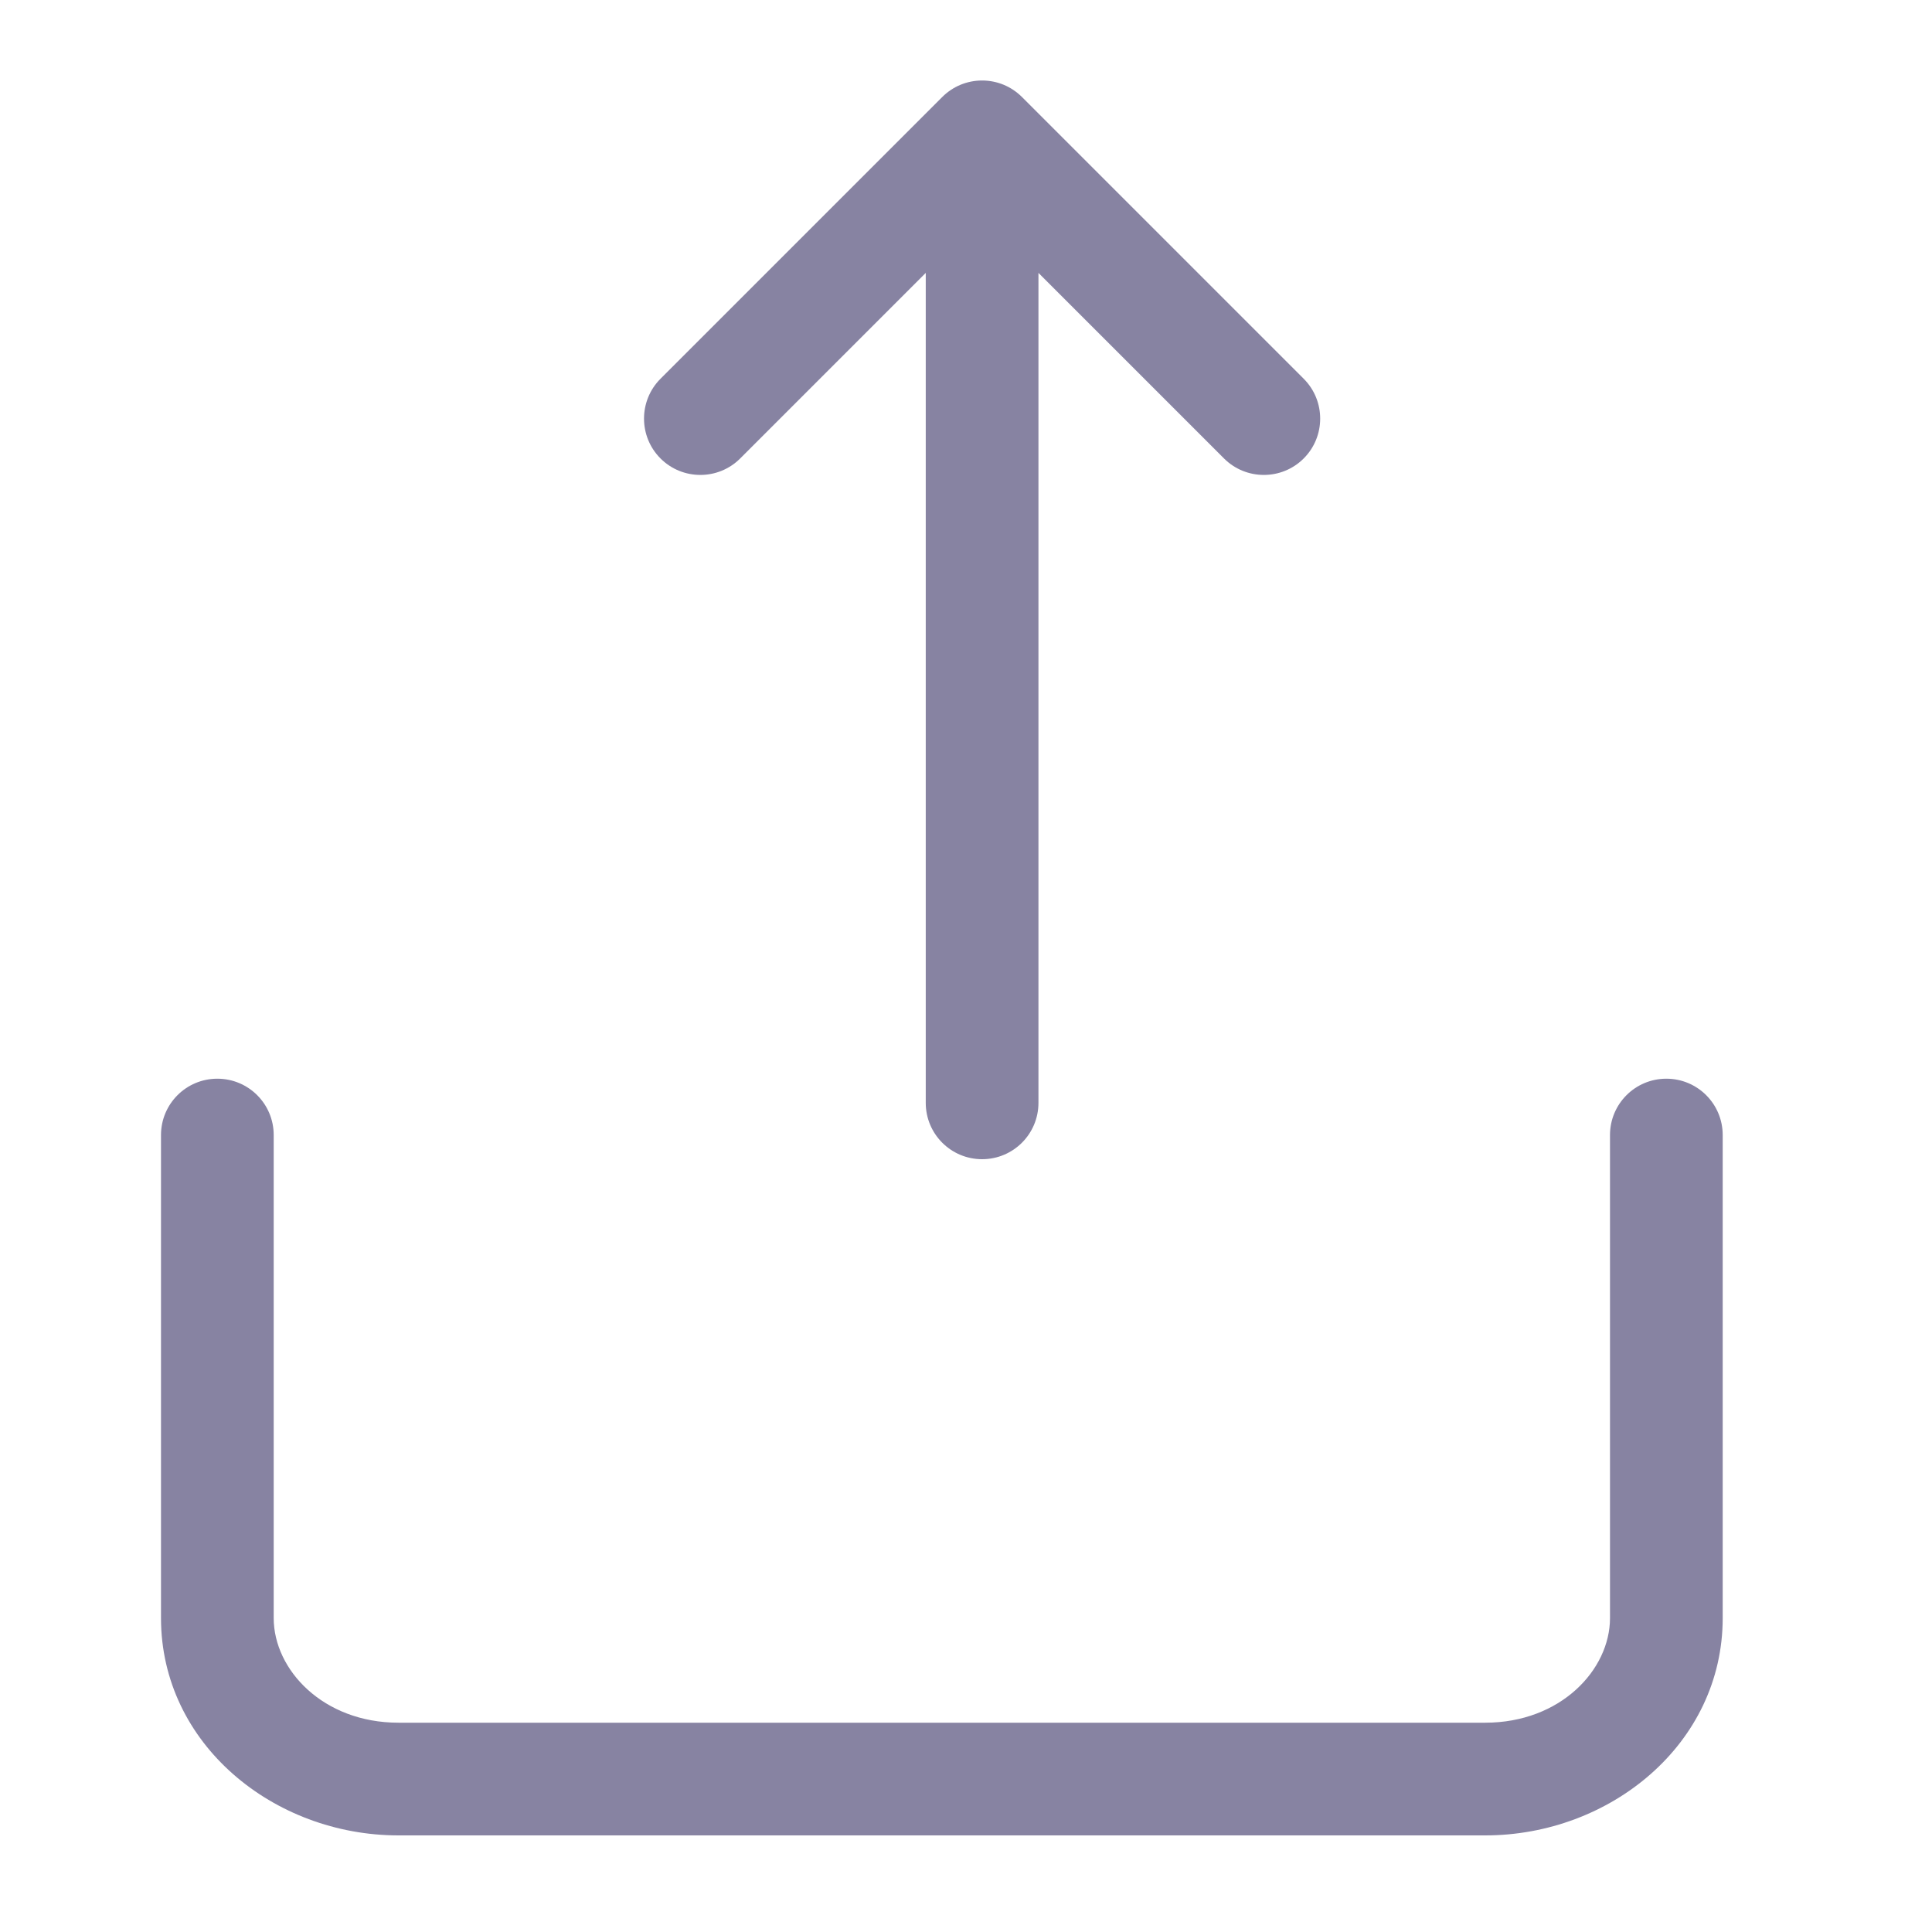
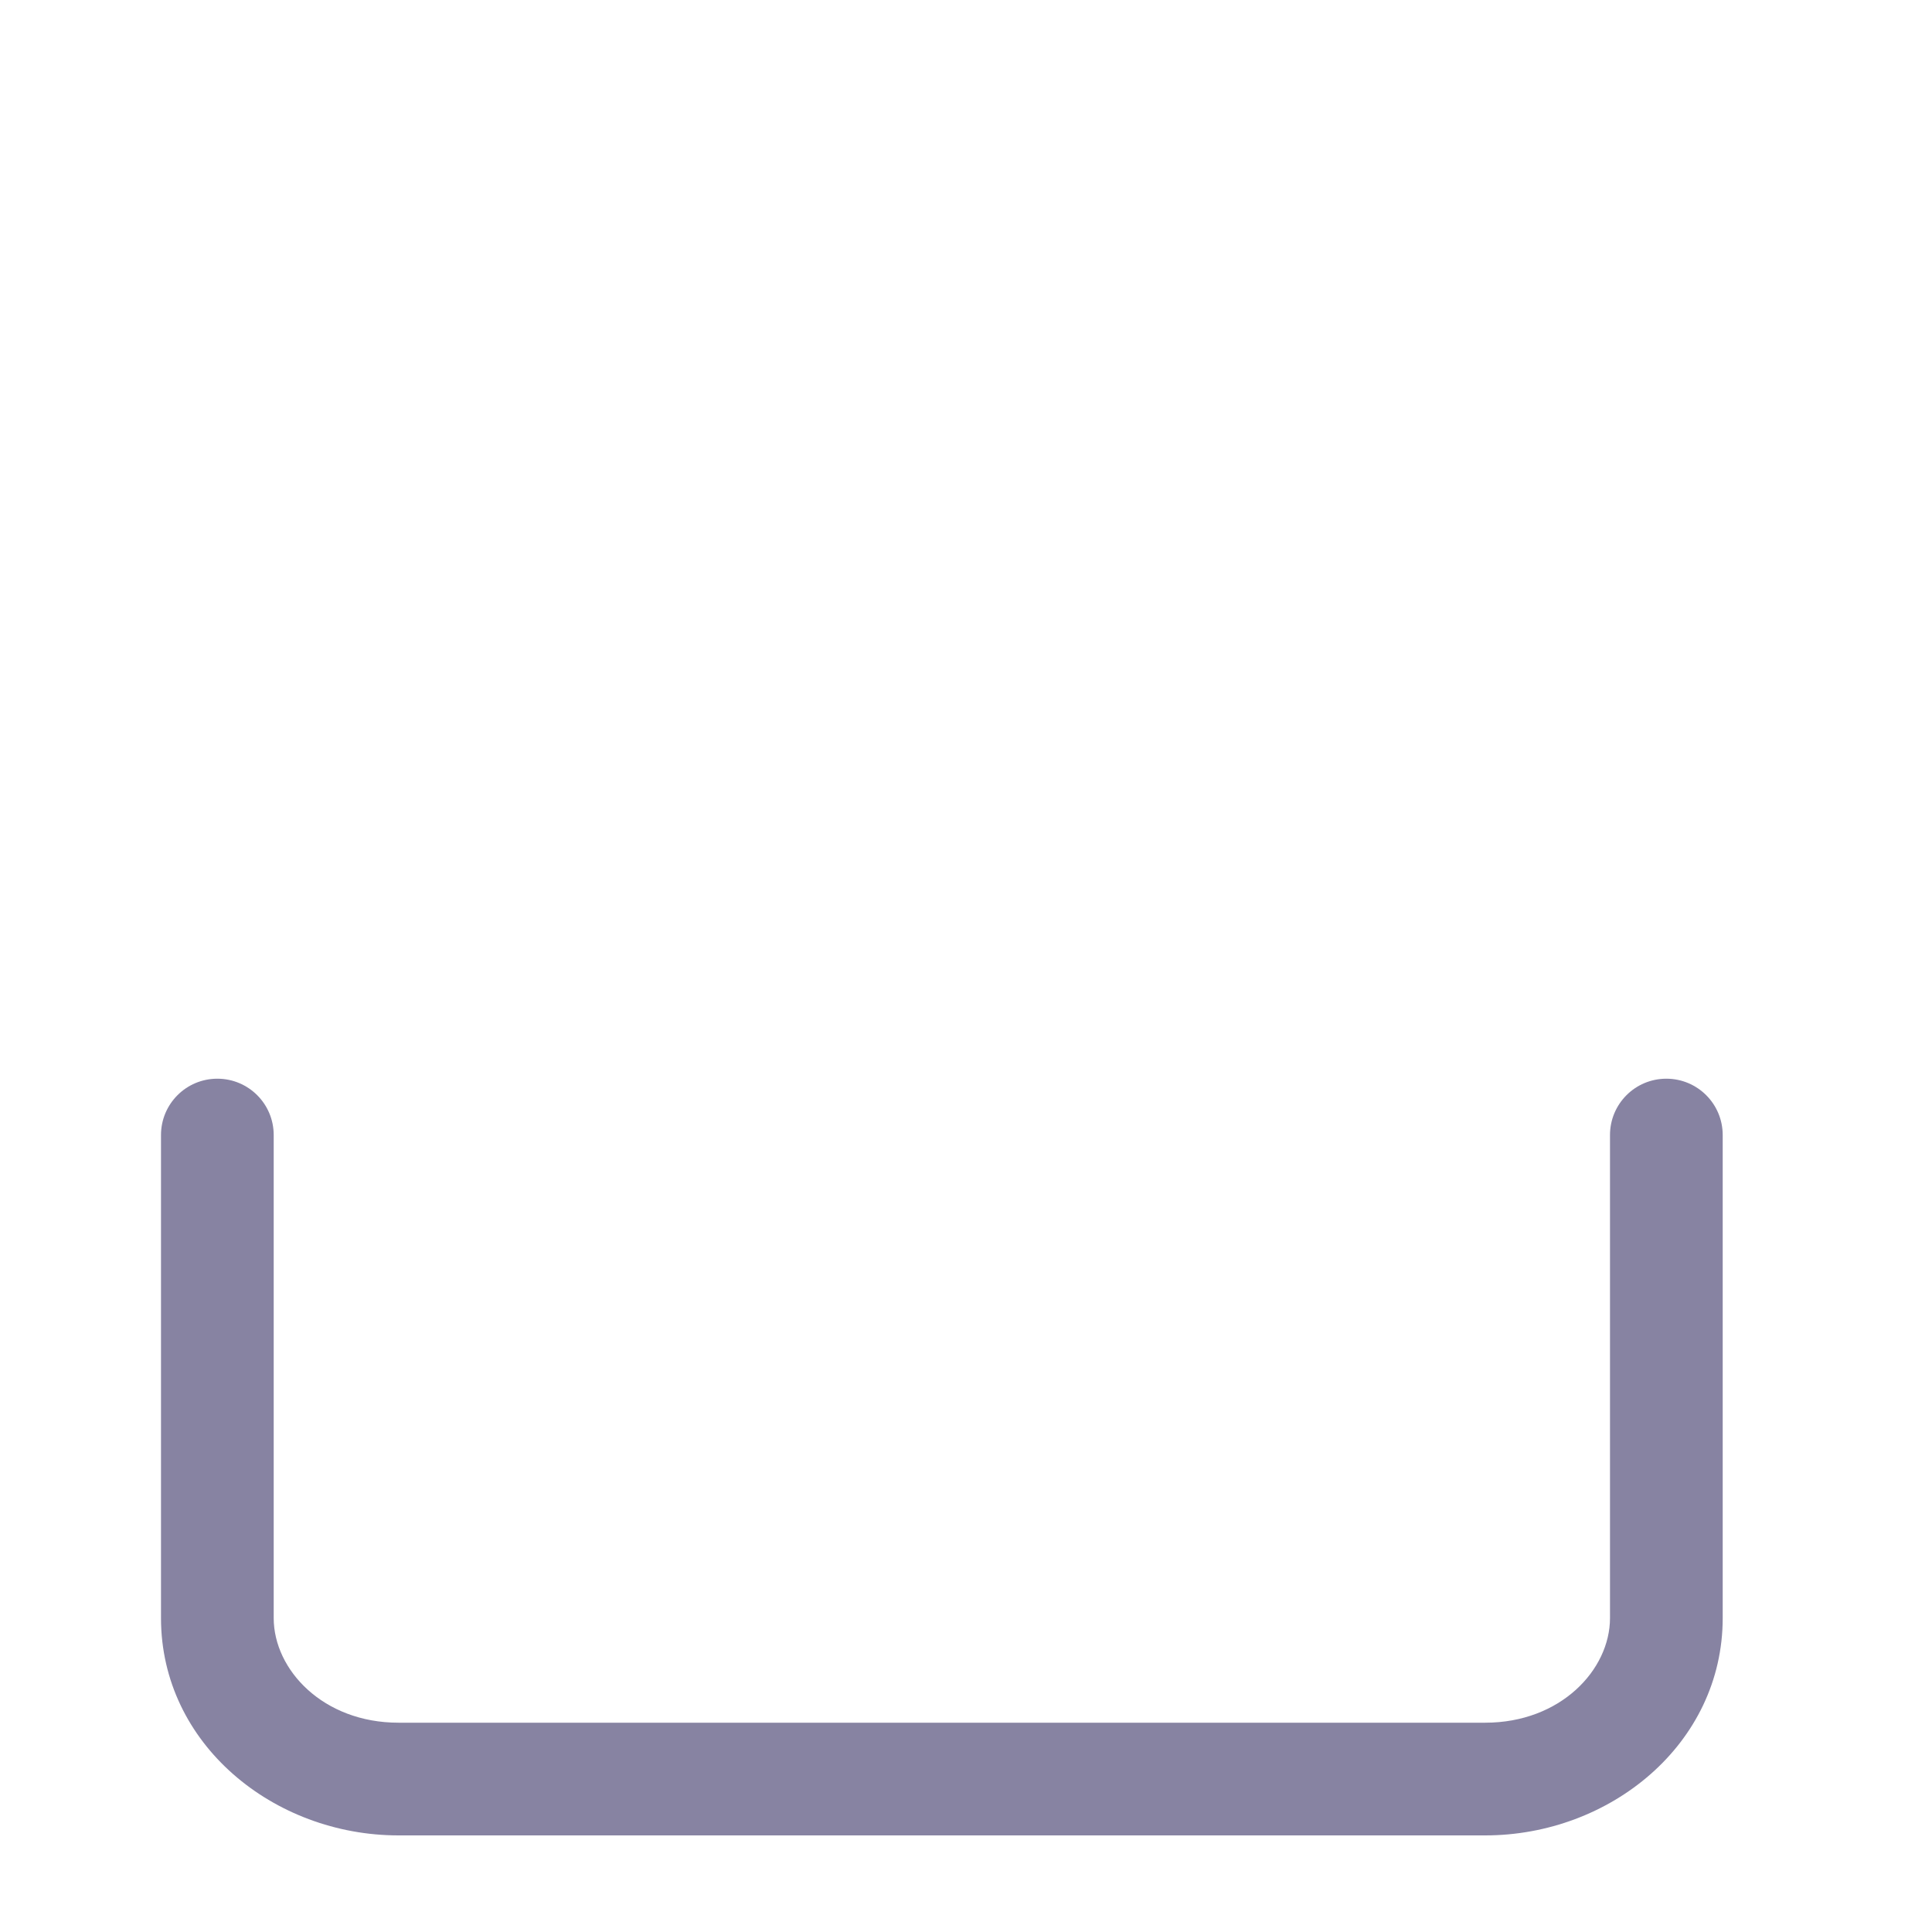
<svg xmlns="http://www.w3.org/2000/svg" width="24" height="24" viewBox="0 0 24 24" fill="none">
-   <path fill-rule="evenodd" clip-rule="evenodd" d="M12.695 1.205L16.195 4.705C16.468 4.978 16.468 5.422 16.195 5.695C15.922 5.968 15.478 5.968 15.205 5.695L12.9 3.39V13.7C12.9 14.087 12.587 14.4 12.2 14.4C11.813 14.4 11.5 14.087 11.5 13.7V3.39L9.195 5.695C8.922 5.968 8.478 5.968 8.205 5.695C7.932 5.422 7.932 4.978 8.205 4.705L11.705 1.205C11.772 1.138 11.85 1.087 11.932 1.053C12.015 1.019 12.105 1 12.2 1C12.295 1 12.385 1.019 12.468 1.053C12.55 1.087 12.628 1.138 12.695 1.205Z" fill="#8783A2" />
  <path fill-rule="evenodd" clip-rule="evenodd" d="M2.7 13.4C3.087 13.4 3.4 13.713 3.4 14.1V20.1C3.4 20.743 4.014 21.4 4.95 21.4H18.45C19.386 21.4 20 20.743 20 20.1V14.1C20 13.713 20.313 13.4 20.7 13.4C21.087 13.4 21.4 13.713 21.4 14.1V20.1C21.4 21.666 20 22.8 18.45 22.8H4.95C3.401 22.8 2 21.666 2 20.1V14.1C2 13.713 2.313 13.4 2.7 13.4Z" fill="#8783A2" />
</svg>